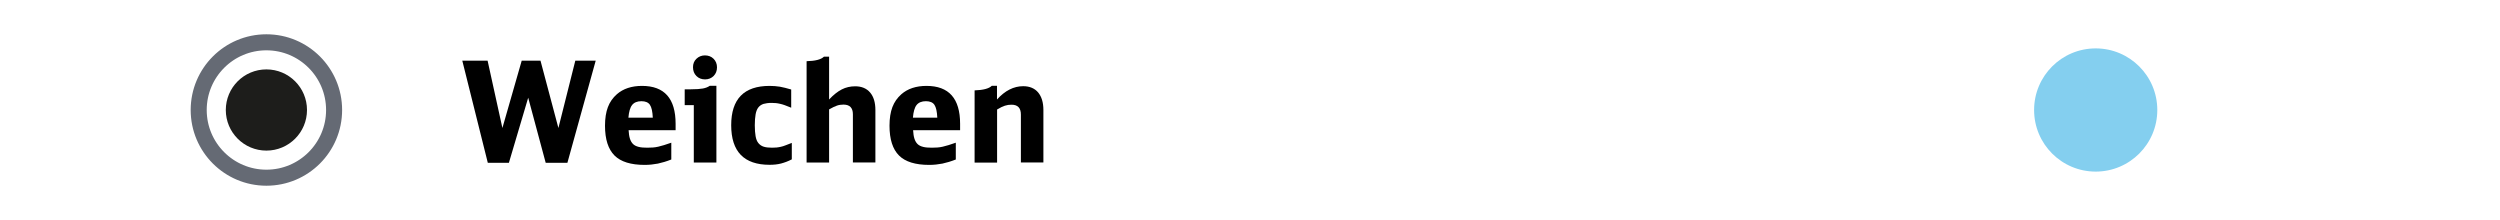
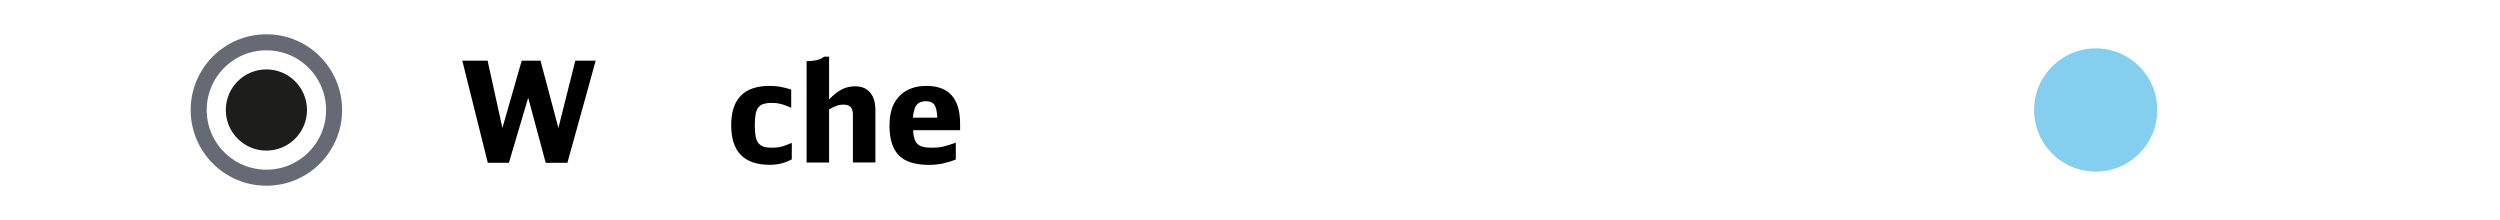
<svg xmlns="http://www.w3.org/2000/svg" version="1.1" id="Ebene_1" x="0px" y="0px" viewBox="0 0 250 22" enable-background="new 0 0 250 22" xml:space="preserve">
  <rect fill="#FFFFFF" width="250" height="22" />
  <g id="XMLID_00000103980950992129942750000008030739607039981450_">
    <path d="M48.78,16.28L46.23,6.07h2.53l1.48,6.73l1.93-6.73h1.88l1.79,6.73l1.69-6.73h2.04l-2.83,10.21h-2.17l-1.75-6.51l-1.93,6.51   H48.78z" />
-     <path d="M62.86,13.02c0.02,0.34,0.06,0.62,0.13,0.84c0.07,0.22,0.17,0.4,0.31,0.54c0.14,0.14,0.33,0.23,0.57,0.29   c0.23,0.06,0.52,0.08,0.87,0.08c0.2,0,0.38-0.01,0.55-0.02c0.17-0.01,0.35-0.04,0.53-0.08c0.18-0.04,0.38-0.1,0.59-0.16   c0.21-0.07,0.45-0.14,0.72-0.24v1.68c-0.48,0.19-0.92,0.32-1.34,0.41c-0.42,0.08-0.86,0.13-1.32,0.13c-1.38,0-2.39-0.31-3.02-0.94   s-0.95-1.62-0.95-2.98c0-0.74,0.1-1.36,0.29-1.86s0.49-0.93,0.9-1.29c0.63-0.55,1.47-0.83,2.51-0.83c2.24,0,3.36,1.26,3.36,3.79   v0.64H62.86z M65.28,11.77c-0.03-0.62-0.12-1.04-0.29-1.29c-0.16-0.24-0.45-0.36-0.85-0.36c-0.42,0-0.73,0.13-0.93,0.38   s-0.32,0.68-0.37,1.27H65.28z" />
-     <path d="M69.38,16.25v-5.74h-0.91V8.93h0.62c0.53,0,0.93-0.03,1.2-0.08c0.27-0.05,0.5-0.14,0.69-0.27h0.66v7.67H69.38z M70.49,5.54   c0.35,0,0.64,0.11,0.87,0.34c0.22,0.22,0.34,0.51,0.34,0.85c0,0.35-0.11,0.64-0.34,0.87c-0.22,0.22-0.51,0.34-0.85,0.34   c-0.35,0-0.64-0.11-0.87-0.34S69.3,7.07,69.3,6.72c0-0.34,0.11-0.62,0.34-0.84S70.15,5.54,70.49,5.54z" />
    <path d="M79.17,15.94c-0.36,0.19-0.72,0.32-1.06,0.41s-0.73,0.13-1.15,0.13c-2.56,0-3.84-1.32-3.84-3.96   c0-2.62,1.28-3.93,3.84-3.93c0.36,0,0.71,0.03,1.03,0.08c0.32,0.06,0.7,0.15,1.13,0.28v1.82c-0.25-0.1-0.46-0.18-0.64-0.25   c-0.17-0.06-0.33-0.11-0.48-0.14c-0.14-0.03-0.28-0.06-0.41-0.07c-0.13-0.01-0.28-0.02-0.43-0.02c-0.33,0-0.6,0.04-0.81,0.1   c-0.21,0.07-0.39,0.19-0.52,0.36c-0.13,0.17-0.22,0.4-0.27,0.69c-0.05,0.29-0.08,0.65-0.08,1.09s0.03,0.8,0.08,1.09   s0.14,0.52,0.28,0.69s0.31,0.29,0.53,0.36c0.22,0.07,0.5,0.1,0.83,0.1c0.17,0,0.32-0.01,0.46-0.02c0.13-0.01,0.27-0.04,0.42-0.07   c0.14-0.03,0.31-0.08,0.48-0.15s0.38-0.14,0.62-0.24V15.94z" />
    <path d="M80.65,6.12c0.88-0.02,1.46-0.17,1.74-0.45h0.52v4.28c0.44-0.47,0.86-0.8,1.27-1.01c0.41-0.21,0.86-0.31,1.34-0.31   c0.64,0,1.14,0.21,1.49,0.62c0.35,0.41,0.53,0.99,0.53,1.75v5.25h-2.25v-4.82c0-0.64-0.31-0.97-0.94-0.97   c-0.23,0-0.45,0.03-0.65,0.1s-0.46,0.19-0.79,0.38v5.31h-2.25V6.12z" />
    <path d="M91.31,13.02c0.02,0.34,0.06,0.62,0.13,0.84c0.07,0.22,0.17,0.4,0.31,0.54c0.14,0.14,0.33,0.23,0.57,0.29   c0.23,0.06,0.52,0.08,0.87,0.08c0.2,0,0.38-0.01,0.55-0.02c0.17-0.01,0.35-0.04,0.53-0.08c0.18-0.04,0.38-0.1,0.59-0.16   c0.21-0.07,0.45-0.14,0.72-0.24v1.68c-0.48,0.19-0.92,0.32-1.34,0.41c-0.42,0.08-0.86,0.13-1.32,0.13c-1.38,0-2.39-0.31-3.02-0.94   s-0.95-1.62-0.95-2.98c0-0.74,0.1-1.36,0.29-1.86s0.49-0.93,0.9-1.29c0.63-0.55,1.47-0.83,2.51-0.83c2.24,0,3.36,1.26,3.36,3.79   v0.64H91.31z M93.73,11.77c-0.03-0.62-0.12-1.04-0.29-1.29c-0.16-0.24-0.45-0.36-0.85-0.36c-0.42,0-0.73,0.13-0.93,0.38   s-0.32,0.68-0.37,1.27H93.73z" />
-     <path d="M97.44,9.04c0.88-0.03,1.46-0.18,1.74-0.46h0.52v1.37c0.8-0.89,1.68-1.33,2.62-1.33c0.64,0,1.14,0.21,1.49,0.62   c0.35,0.42,0.53,1,0.53,1.76v5.25h-2.25v-4.79c0-0.66-0.31-0.99-0.94-0.99c-0.23,0-0.45,0.03-0.66,0.1   c-0.21,0.07-0.47,0.19-0.78,0.38v5.31h-2.25V9.04z" />
  </g>
  <g>
    <circle fill-rule="evenodd" clip-rule="evenodd" fill="#FFFFFF" stroke="#656A74" stroke-width="1.604" stroke-miterlimit="10" cx="26.64" cy="11" r="6.77" />
    <circle fill-rule="evenodd" clip-rule="evenodd" fill="#1D1D1B" cx="26.64" cy="11" r="4.06" />
  </g>
  <circle fill="#84CFEF" stroke="#FFFFFF" stroke-width="0.5" stroke-miterlimit="10" cx="209.57" cy="11" r="6.41" />
  <g>
</g>
  <g>
</g>
  <g>
</g>
  <g>
</g>
  <g>
</g>
  <g>
</g>
  <g>
</g>
  <g>
</g>
  <g>
</g>
  <g>
</g>
  <g>
</g>
  <g>
</g>
  <g>
</g>
  <g>
</g>
  <g>
</g>
</svg>